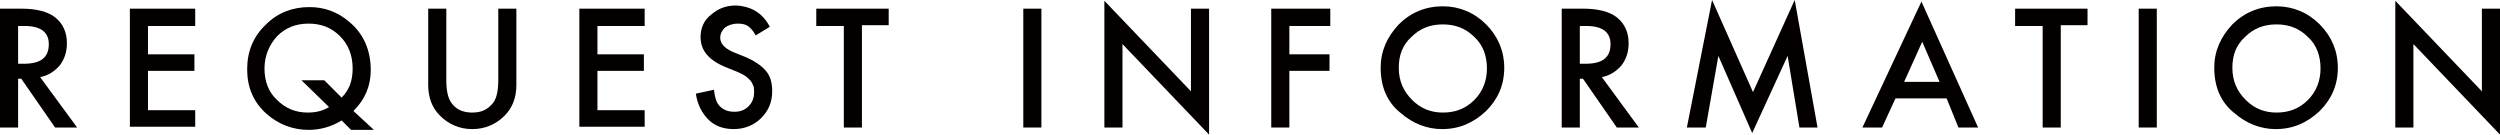
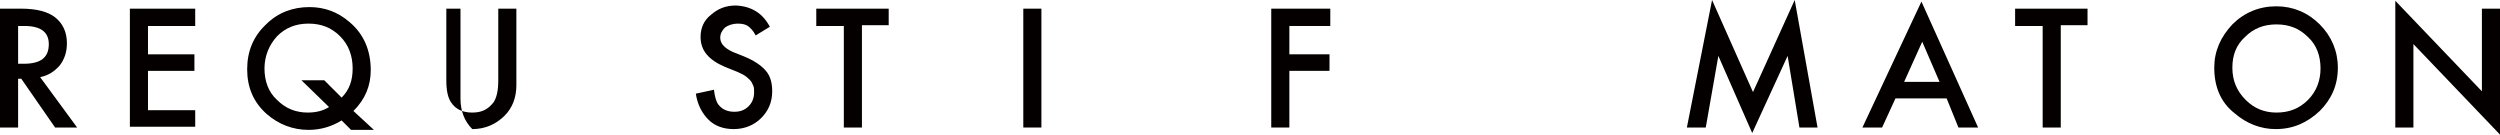
<svg xmlns="http://www.w3.org/2000/svg" version="1.1" id="レイヤー_1" x="0px" y="0px" width="317.6px" height="17.1px" viewBox="0 0 317.6 17.1" style="enable-background:new 0 0 317.6 17.1;" xml:space="preserve">
  <style type="text/css">
	.st0{fill:#040000;}
</style>
  <g>
    <g>
      <path class="st0" d="M5.1,9.8l4.7,6.4H7L2.7,10H2.3v6.2H0V1.1h2.7c2,0,3.4,0.4,4.3,1.1c1,0.8,1.5,1.9,1.5,3.3c0,1.1-0.3,2-0.9,2.8    C6.9,9.1,6.1,9.6,5.1,9.8z M2.3,8.1H3c2.2,0,3.2-0.8,3.2-2.5c0-1.5-1-2.3-3.1-2.3H2.3V8.1z" />
      <path class="st0" d="M24.8,3.3h-6v3.6h5.9V9h-5.9v5h6v2.1h-8.3V1.1h8.3V3.3z" />
      <path class="st0" d="M47.5,16.5h-2.9l-1.2-1.2c-1.3,0.8-2.7,1.2-4.2,1.2c-2,0-3.8-0.7-5.3-2c-1.7-1.5-2.5-3.4-2.5-5.7    c0-2.3,0.8-4.2,2.4-5.7c1.5-1.5,3.4-2.2,5.5-2.2c1.9,0,3.6,0.6,5.1,1.9c1.8,1.5,2.7,3.6,2.7,6.1c0,2-0.7,3.7-2.2,5.2L47.5,16.5z     M41.2,10.2l2.2,2.2c1-1,1.4-2.2,1.4-3.7c0-1.6-0.5-3-1.6-4.1S40.8,3,39.2,3c-1.6,0-2.9,0.5-4,1.6c-1,1.1-1.6,2.5-1.6,4.1    c0,1.6,0.5,3,1.6,4c1.1,1.1,2.4,1.6,3.9,1.6c1,0,1.9-0.2,2.7-0.7l-3.5-3.4H41.2z" />
-       <path class="st0" d="M56.7,1.1v9.1c0,1.3,0.2,2.2,0.6,2.8c0.6,0.9,1.5,1.3,2.7,1.3c1.2,0,2-0.4,2.7-1.3c0.4-0.6,0.6-1.5,0.6-2.8    V1.1h2.3v9.7c0,1.6-0.5,2.9-1.5,3.9c-1.1,1.1-2.5,1.7-4.1,1.7s-3-0.6-4.1-1.7c-1-1-1.5-2.3-1.5-3.9V1.1H56.7z" />
-       <path class="st0" d="M81.9,3.3h-6v3.6h5.9V9h-5.9v5h6v2.1h-8.3V1.1h8.3V3.3z" />
+       <path class="st0" d="M56.7,1.1v9.1c0,1.3,0.2,2.2,0.6,2.8c0.6,0.9,1.5,1.3,2.7,1.3c1.2,0,2-0.4,2.7-1.3c0.4-0.6,0.6-1.5,0.6-2.8    V1.1h2.3v9.7c0,1.6-0.5,2.9-1.5,3.9c-1.1,1.1-2.5,1.7-4.1,1.7c-1-1-1.5-2.3-1.5-3.9V1.1H56.7z" />
      <path class="st0" d="M97.8,3.4L96,4.5c-0.3-0.6-0.7-1-1-1.2C94.7,3.1,94.3,3,93.7,3c-0.6,0-1.2,0.2-1.6,0.5    c-0.4,0.4-0.6,0.8-0.6,1.3c0,0.7,0.5,1.3,1.6,1.8l1.5,0.6c1.2,0.5,2.1,1.1,2.7,1.8s0.8,1.6,0.8,2.6c0,1.4-0.5,2.5-1.4,3.4    c-0.9,0.9-2.1,1.4-3.5,1.4c-1.3,0-2.4-0.4-3.2-1.2c-0.8-0.8-1.4-1.9-1.6-3.3l2.3-0.5c0.1,0.9,0.3,1.5,0.5,1.8c0.5,0.7,1.2,1,2.1,1    c0.7,0,1.3-0.2,1.8-0.7c0.5-0.5,0.7-1.1,0.7-1.8c0-0.3,0-0.6-0.1-0.8c-0.1-0.2-0.2-0.5-0.4-0.7c-0.2-0.2-0.4-0.4-0.7-0.6    c-0.3-0.2-0.6-0.3-1-0.5l-1.5-0.6c-2.1-0.9-3.1-2.1-3.1-3.8c0-1.1,0.4-2.1,1.3-2.8c0.9-0.8,1.9-1.2,3.2-1.2    C95.5,0.8,96.9,1.7,97.8,3.4z" />
      <path class="st0" d="M109.5,3.3v12.9h-2.3V3.3h-3.5V1.1h9.2v2.1H109.5z" />
      <path class="st0" d="M132.3,1.1v15.1H130V1.1H132.3z" />
-       <path class="st0" d="M140.3,16.2V0.1l11,11.5V1.1h2.3v16l-11-11.5v10.6H140.3z" />
      <path class="st0" d="M169.1,3.3h-5.3v3.6h5.1V9h-5.1v7.2h-2.3V1.1h7.5V3.3z" />
-       <path class="st0" d="M175.4,8.6c0-2.1,0.8-3.9,2.3-5.5c1.5-1.5,3.4-2.3,5.6-2.3c2.1,0,4,0.8,5.5,2.3c1.5,1.5,2.3,3.4,2.3,5.5    c0,2.2-0.8,4-2.3,5.5c-1.6,1.5-3.4,2.3-5.6,2.3c-1.9,0-3.7-0.7-5.2-2C176.2,13,175.4,11,175.4,8.6z M177.7,8.6    c0,1.7,0.6,3,1.7,4.1c1.1,1.1,2.4,1.6,3.9,1.6c1.6,0,2.9-0.5,4-1.6c1.1-1.1,1.6-2.5,1.6-4c0-1.6-0.5-3-1.6-4    c-1.1-1.1-2.4-1.6-4-1.6c-1.6,0-2.9,0.5-4,1.6C178.2,5.7,177.7,7,177.7,8.6z" />
-       <path class="st0" d="M203.5,9.8l4.7,6.4h-2.8l-4.3-6.2h-0.4v6.2h-2.3V1.1h2.7c2,0,3.4,0.4,4.3,1.1c1,0.8,1.5,1.9,1.5,3.3    c0,1.1-0.3,2-0.9,2.8C205.3,9.1,204.5,9.6,203.5,9.8z M200.7,8.1h0.7c2.2,0,3.2-0.8,3.2-2.5c0-1.5-1-2.3-3.1-2.3h-0.8V8.1z" />
      <path class="st0" d="M214.3,16.2L217.5,0l5.2,11.7L228,0l2.9,16.2h-2.3l-1.5-9.1l-4.5,9.8l-4.3-9.8l-1.6,9.1H214.3z" />
      <path class="st0" d="M247.3,12.5h-6.5l-1.7,3.7h-2.5l7.5-16l7.2,16h-2.5L247.3,12.5z M246.4,10.4l-2.2-5.1l-2.3,5.1H246.4z" />
      <path class="st0" d="M261.8,3.3v12.9h-2.3V3.3h-3.5V1.1h9.2v2.1H261.8z" />
-       <path class="st0" d="M274,1.1v15.1h-2.3V1.1H274z" />
      <path class="st0" d="M281.3,8.6c0-2.1,0.8-3.9,2.3-5.5c1.5-1.5,3.4-2.3,5.6-2.3c2.1,0,4,0.8,5.5,2.3c1.5,1.5,2.3,3.4,2.3,5.5    c0,2.2-0.8,4-2.3,5.5c-1.6,1.5-3.4,2.3-5.6,2.3c-1.9,0-3.7-0.7-5.2-2C282.1,13,281.3,11,281.3,8.6z M283.6,8.6    c0,1.7,0.6,3,1.7,4.1c1.1,1.1,2.4,1.6,3.9,1.6c1.6,0,2.9-0.5,4-1.6c1.1-1.1,1.6-2.5,1.6-4c0-1.6-0.5-3-1.6-4    c-1.1-1.1-2.4-1.6-4-1.6c-1.6,0-2.9,0.5-4,1.6C284.1,5.7,283.6,7,283.6,8.6z" />
      <path class="st0" d="M304.3,16.2V0.1l11,11.5V1.1h2.3v16l-11-11.5v10.6H304.3z" />
    </g>
  </g>
</svg>